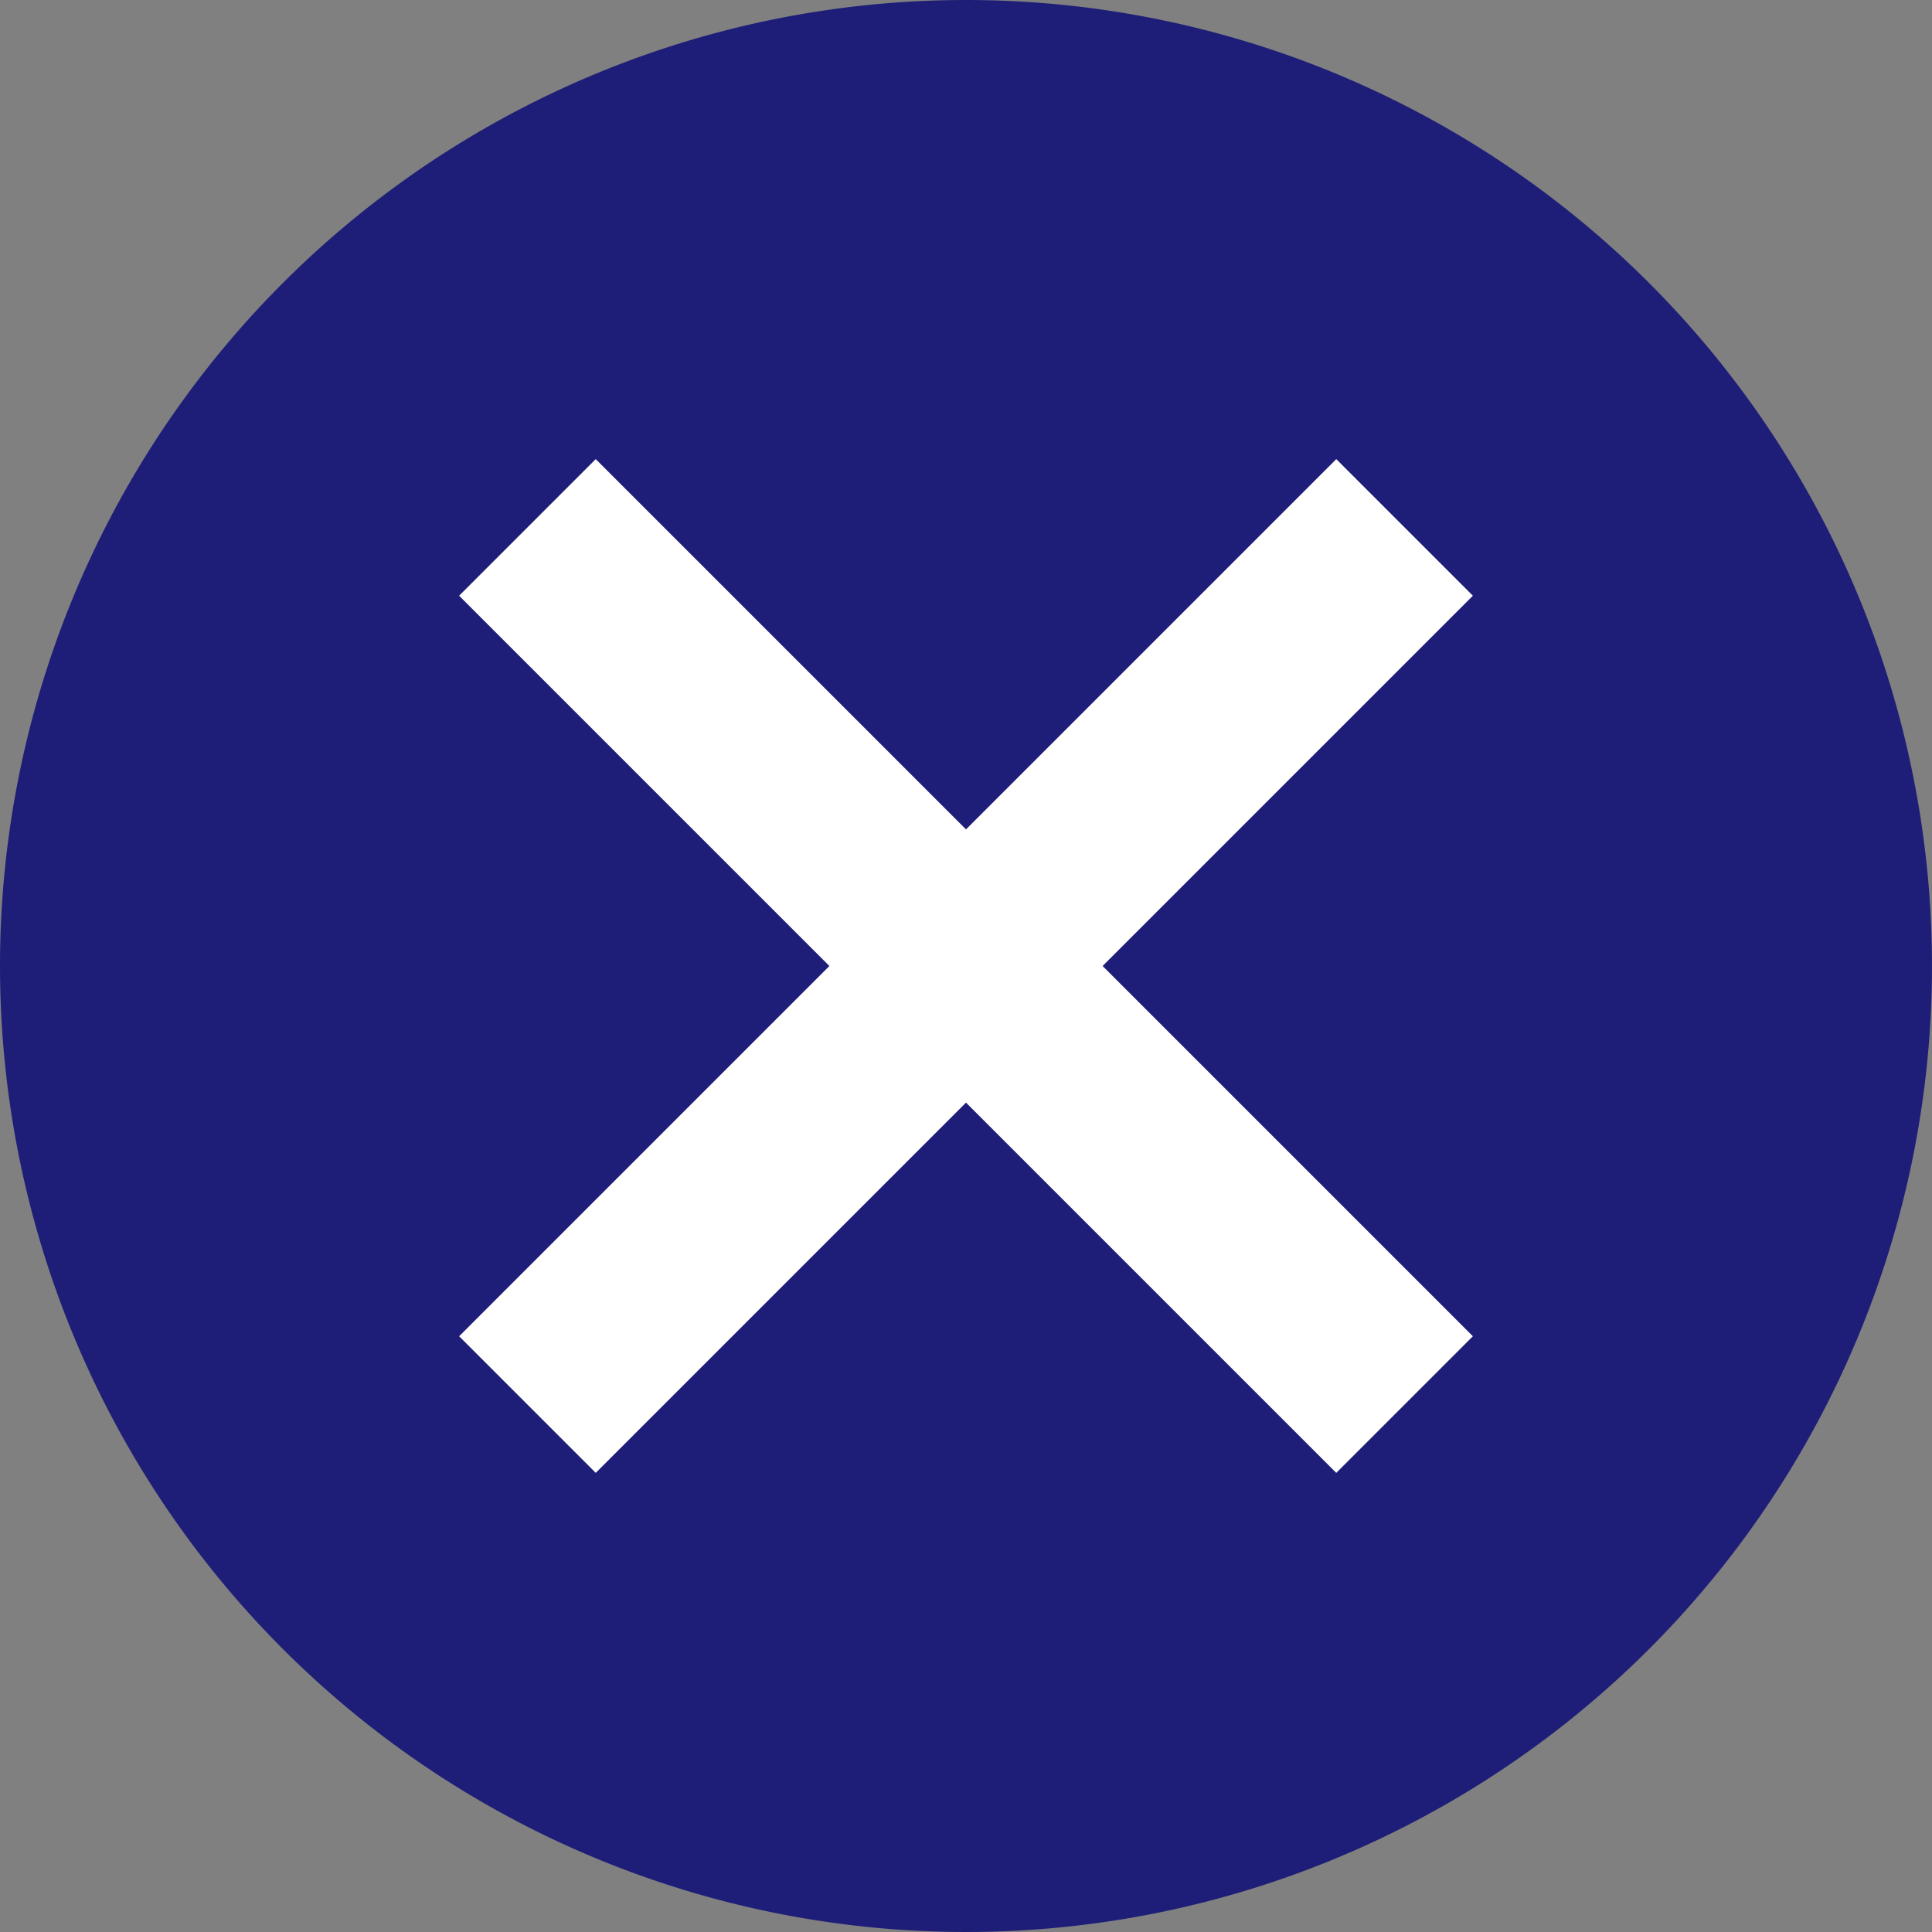
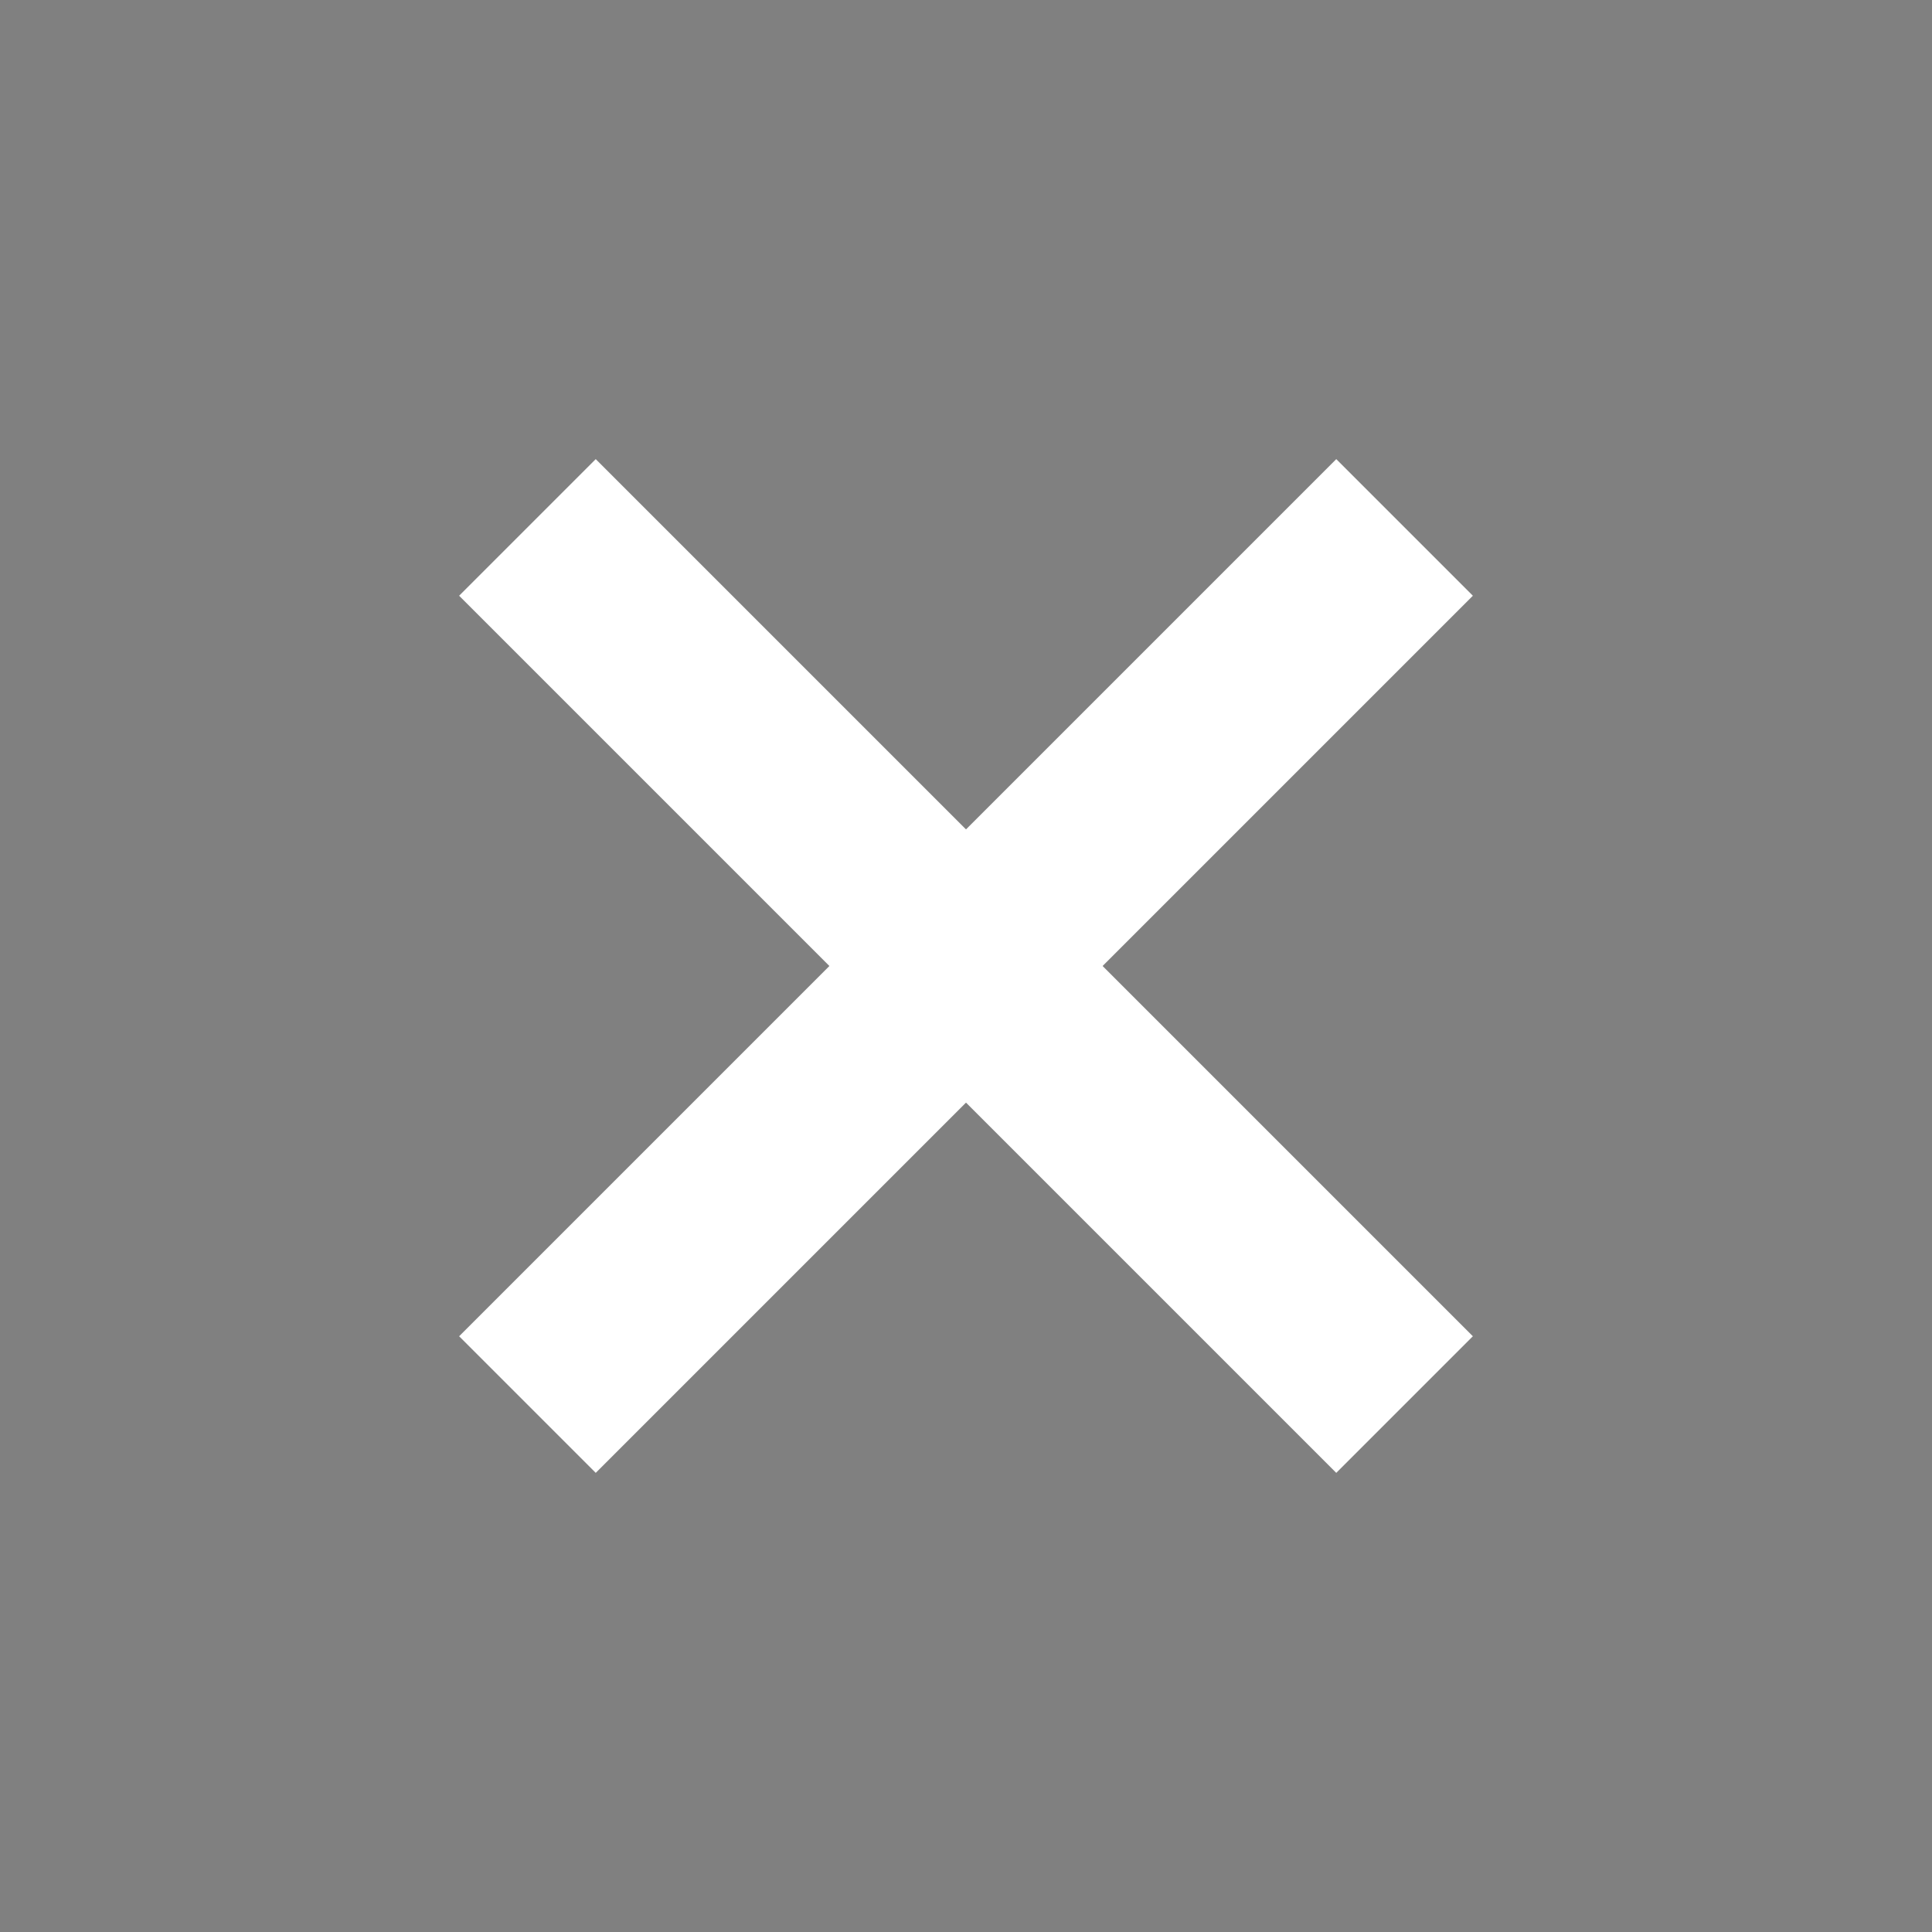
<svg xmlns="http://www.w3.org/2000/svg" id="グループ_11" data-name="グループ 11" width="20" height="20" viewBox="0 0 20 20">
  <rect x="0" y="0" width="20" height="20" fill="#808080" stroke="none" />
  <defs>
    <clipPath id="clip-path">
      <rect id="長方形_20" data-name="長方形 20" width="20" height="20" fill="none" />
    </clipPath>
  </defs>
  <g id="グループ_9" data-name="グループ 9" clip-path="url(#clip-path)">
-     <path id="パス_76" data-name="パス 76" d="M10,0A10,10,0,1,1,0,10,10,10,0,0,1,10,0" fill="#1e1e78" />
    <line id="線_5" data-name="線 5" x1="9.08" y2="9.08" transform="translate(5.46 5.46)" fill="none" stroke="#fff" stroke-miterlimit="10" stroke-width="2" />
    <line id="線_6" data-name="線 6" x1="9.08" y1="9.08" transform="translate(5.46 5.46)" fill="none" stroke="#fff" stroke-miterlimit="10" stroke-width="2" />
  </g>
</svg>